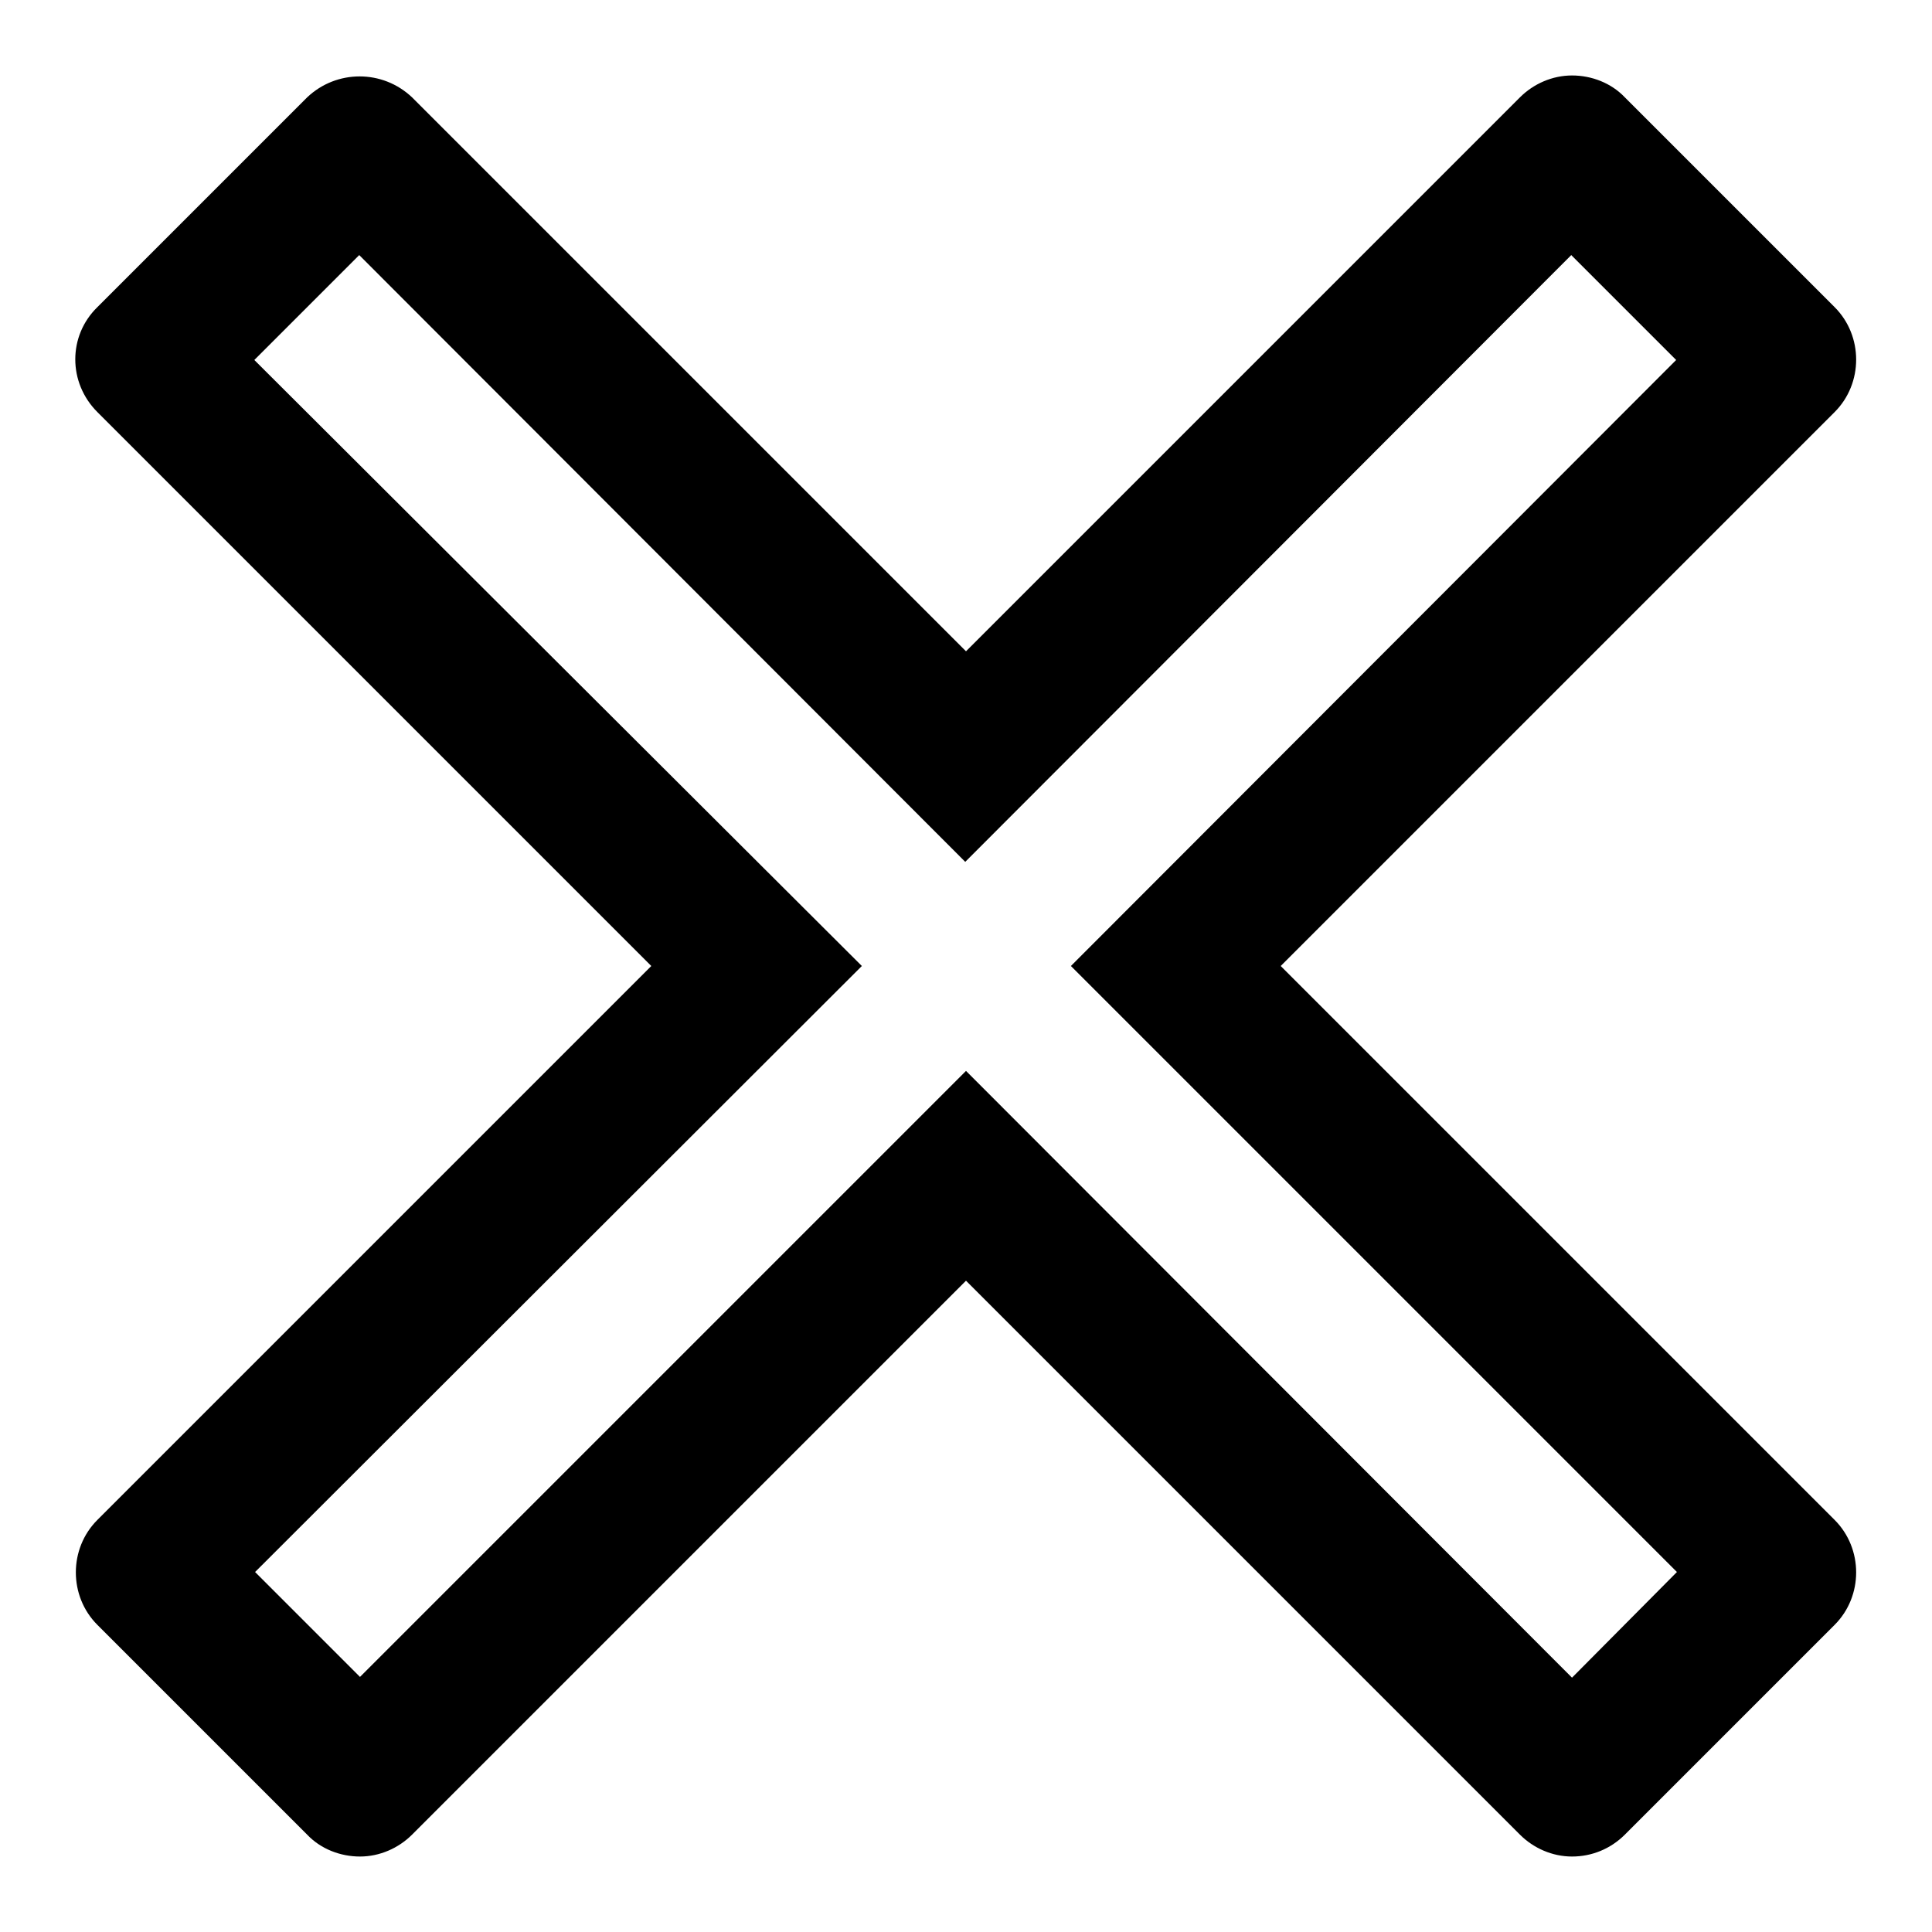
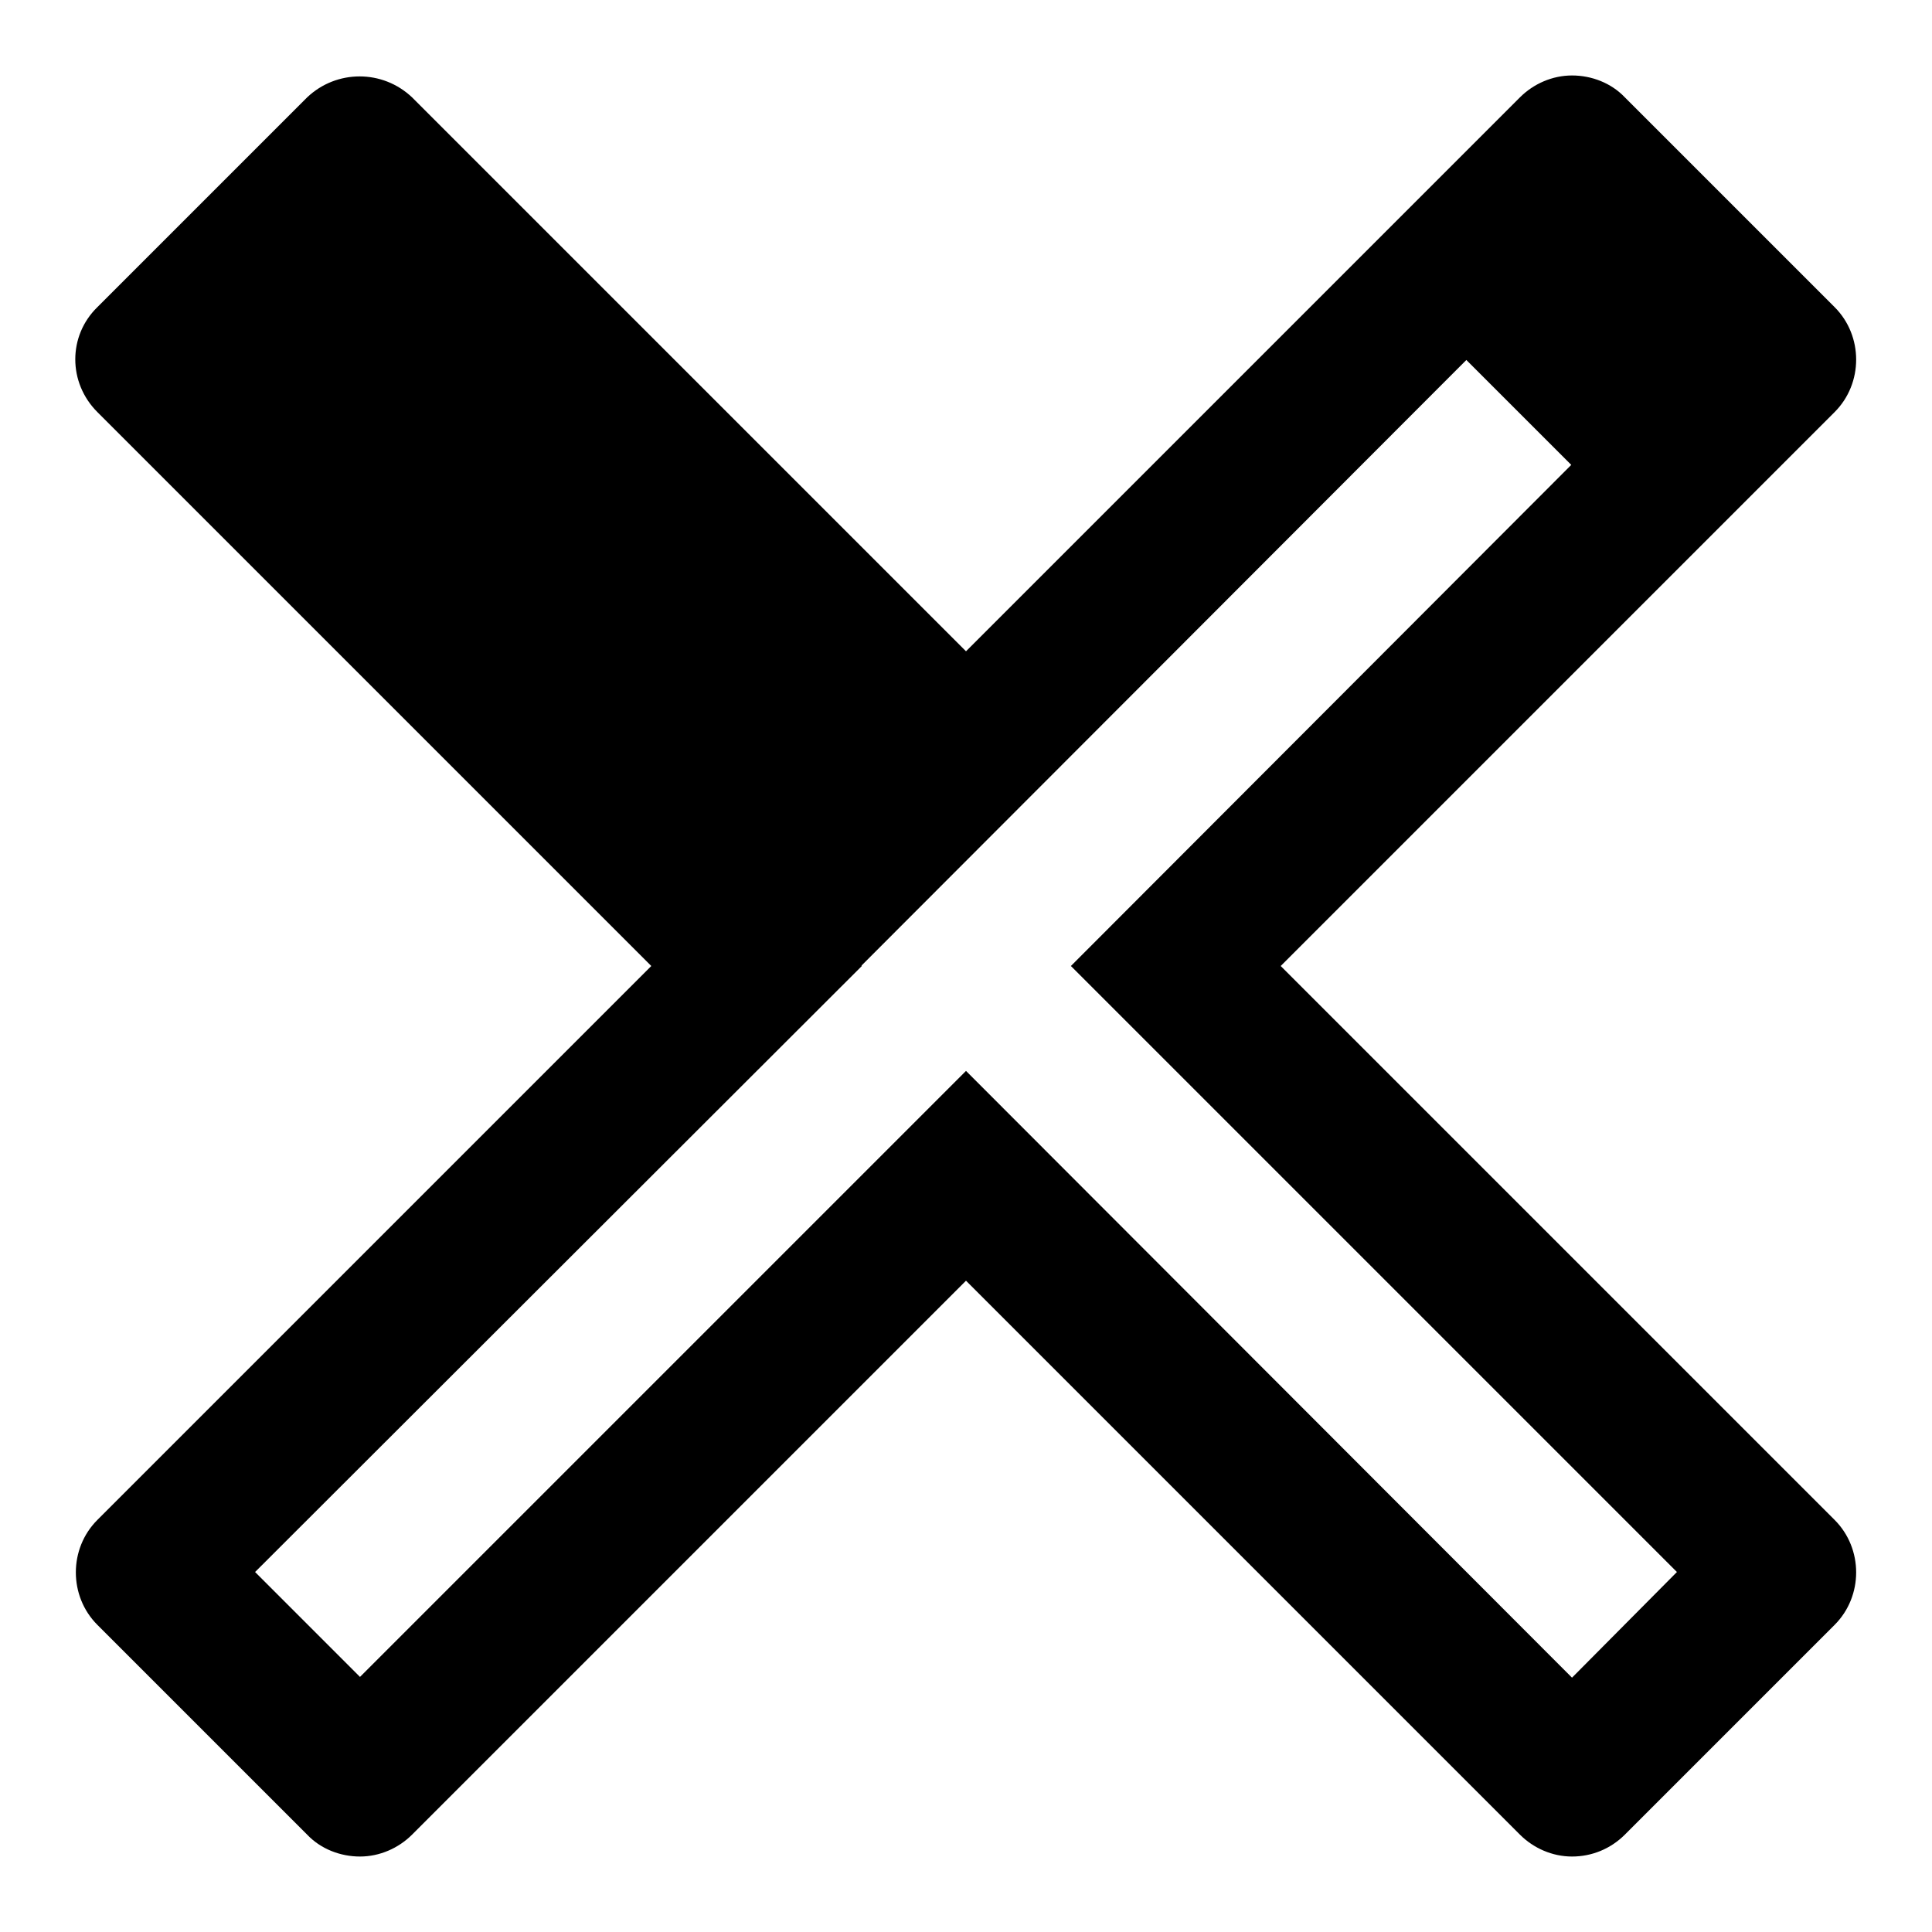
<svg xmlns="http://www.w3.org/2000/svg" version="1.1" x="0px" y="0px" viewBox="0 0 256 256" enable-background="new 0 0 256 256" xml:space="preserve">
  <g>
-     <path fill="#000000" d="M169.7,128l73.4-73.4c3.8-3.8,3.8-10.1,0-13.9c0,0,0,0,0,0l-27.8-27.8c-1.8-1.9-4.4-2.9-7-2.9 c-2.6,0-5.1,1.1-6.9,2.9L128,86.3L54.6,12.9c-3.9-3.7-10-3.7-13.9,0L12.9,40.7C9,44.5,9,50.7,12.9,54.6c0,0,0,0,0,0L86.3,128 l-73.4,73.4c-3.8,3.8-3.8,10.1,0,13.9c0,0,0,0,0,0l27.8,27.8c1.8,1.9,4.4,2.9,7,2.9c2.6,0,5.1-1.1,6.9-2.9l73.4-73.4l73.4,73.4 c1.8,1.8,4.3,2.9,6.9,2.9c2.6,0,5.1-1,7-2.9l27.8-27.8c3.8-3.8,3.8-10.1,0-13.9c0,0,0,0,0,0L169.7,128z M208.3,222.3L128,141.9 l-80.3,80.3l-13.9-13.9l80.4-80.3L33.7,47.7l13.9-13.9l80.3,80.4l80.3-80.4l13.9,13.9L141.9,128l80.3,80.3L208.3,222.3z" />
+     <path fill="#000000" d="M169.7,128l73.4-73.4c3.8-3.8,3.8-10.1,0-13.9c0,0,0,0,0,0l-27.8-27.8c-1.8-1.9-4.4-2.9-7-2.9 c-2.6,0-5.1,1.1-6.9,2.9L128,86.3L54.6,12.9c-3.9-3.7-10-3.7-13.9,0L12.9,40.7C9,44.5,9,50.7,12.9,54.6c0,0,0,0,0,0L86.3,128 l-73.4,73.4c-3.8,3.8-3.8,10.1,0,13.9c0,0,0,0,0,0l27.8,27.8c1.8,1.9,4.4,2.9,7,2.9c2.6,0,5.1-1.1,6.9-2.9l73.4-73.4l73.4,73.4 c1.8,1.8,4.3,2.9,6.9,2.9c2.6,0,5.1-1,7-2.9l27.8-27.8c3.8-3.8,3.8-10.1,0-13.9c0,0,0,0,0,0L169.7,128z M208.3,222.3L128,141.9 l-80.3,80.3l-13.9-13.9l80.4-80.3L33.7,47.7l80.3,80.4l80.3-80.4l13.9,13.9L141.9,128l80.3,80.3L208.3,222.3z" />
  </g>
</svg>